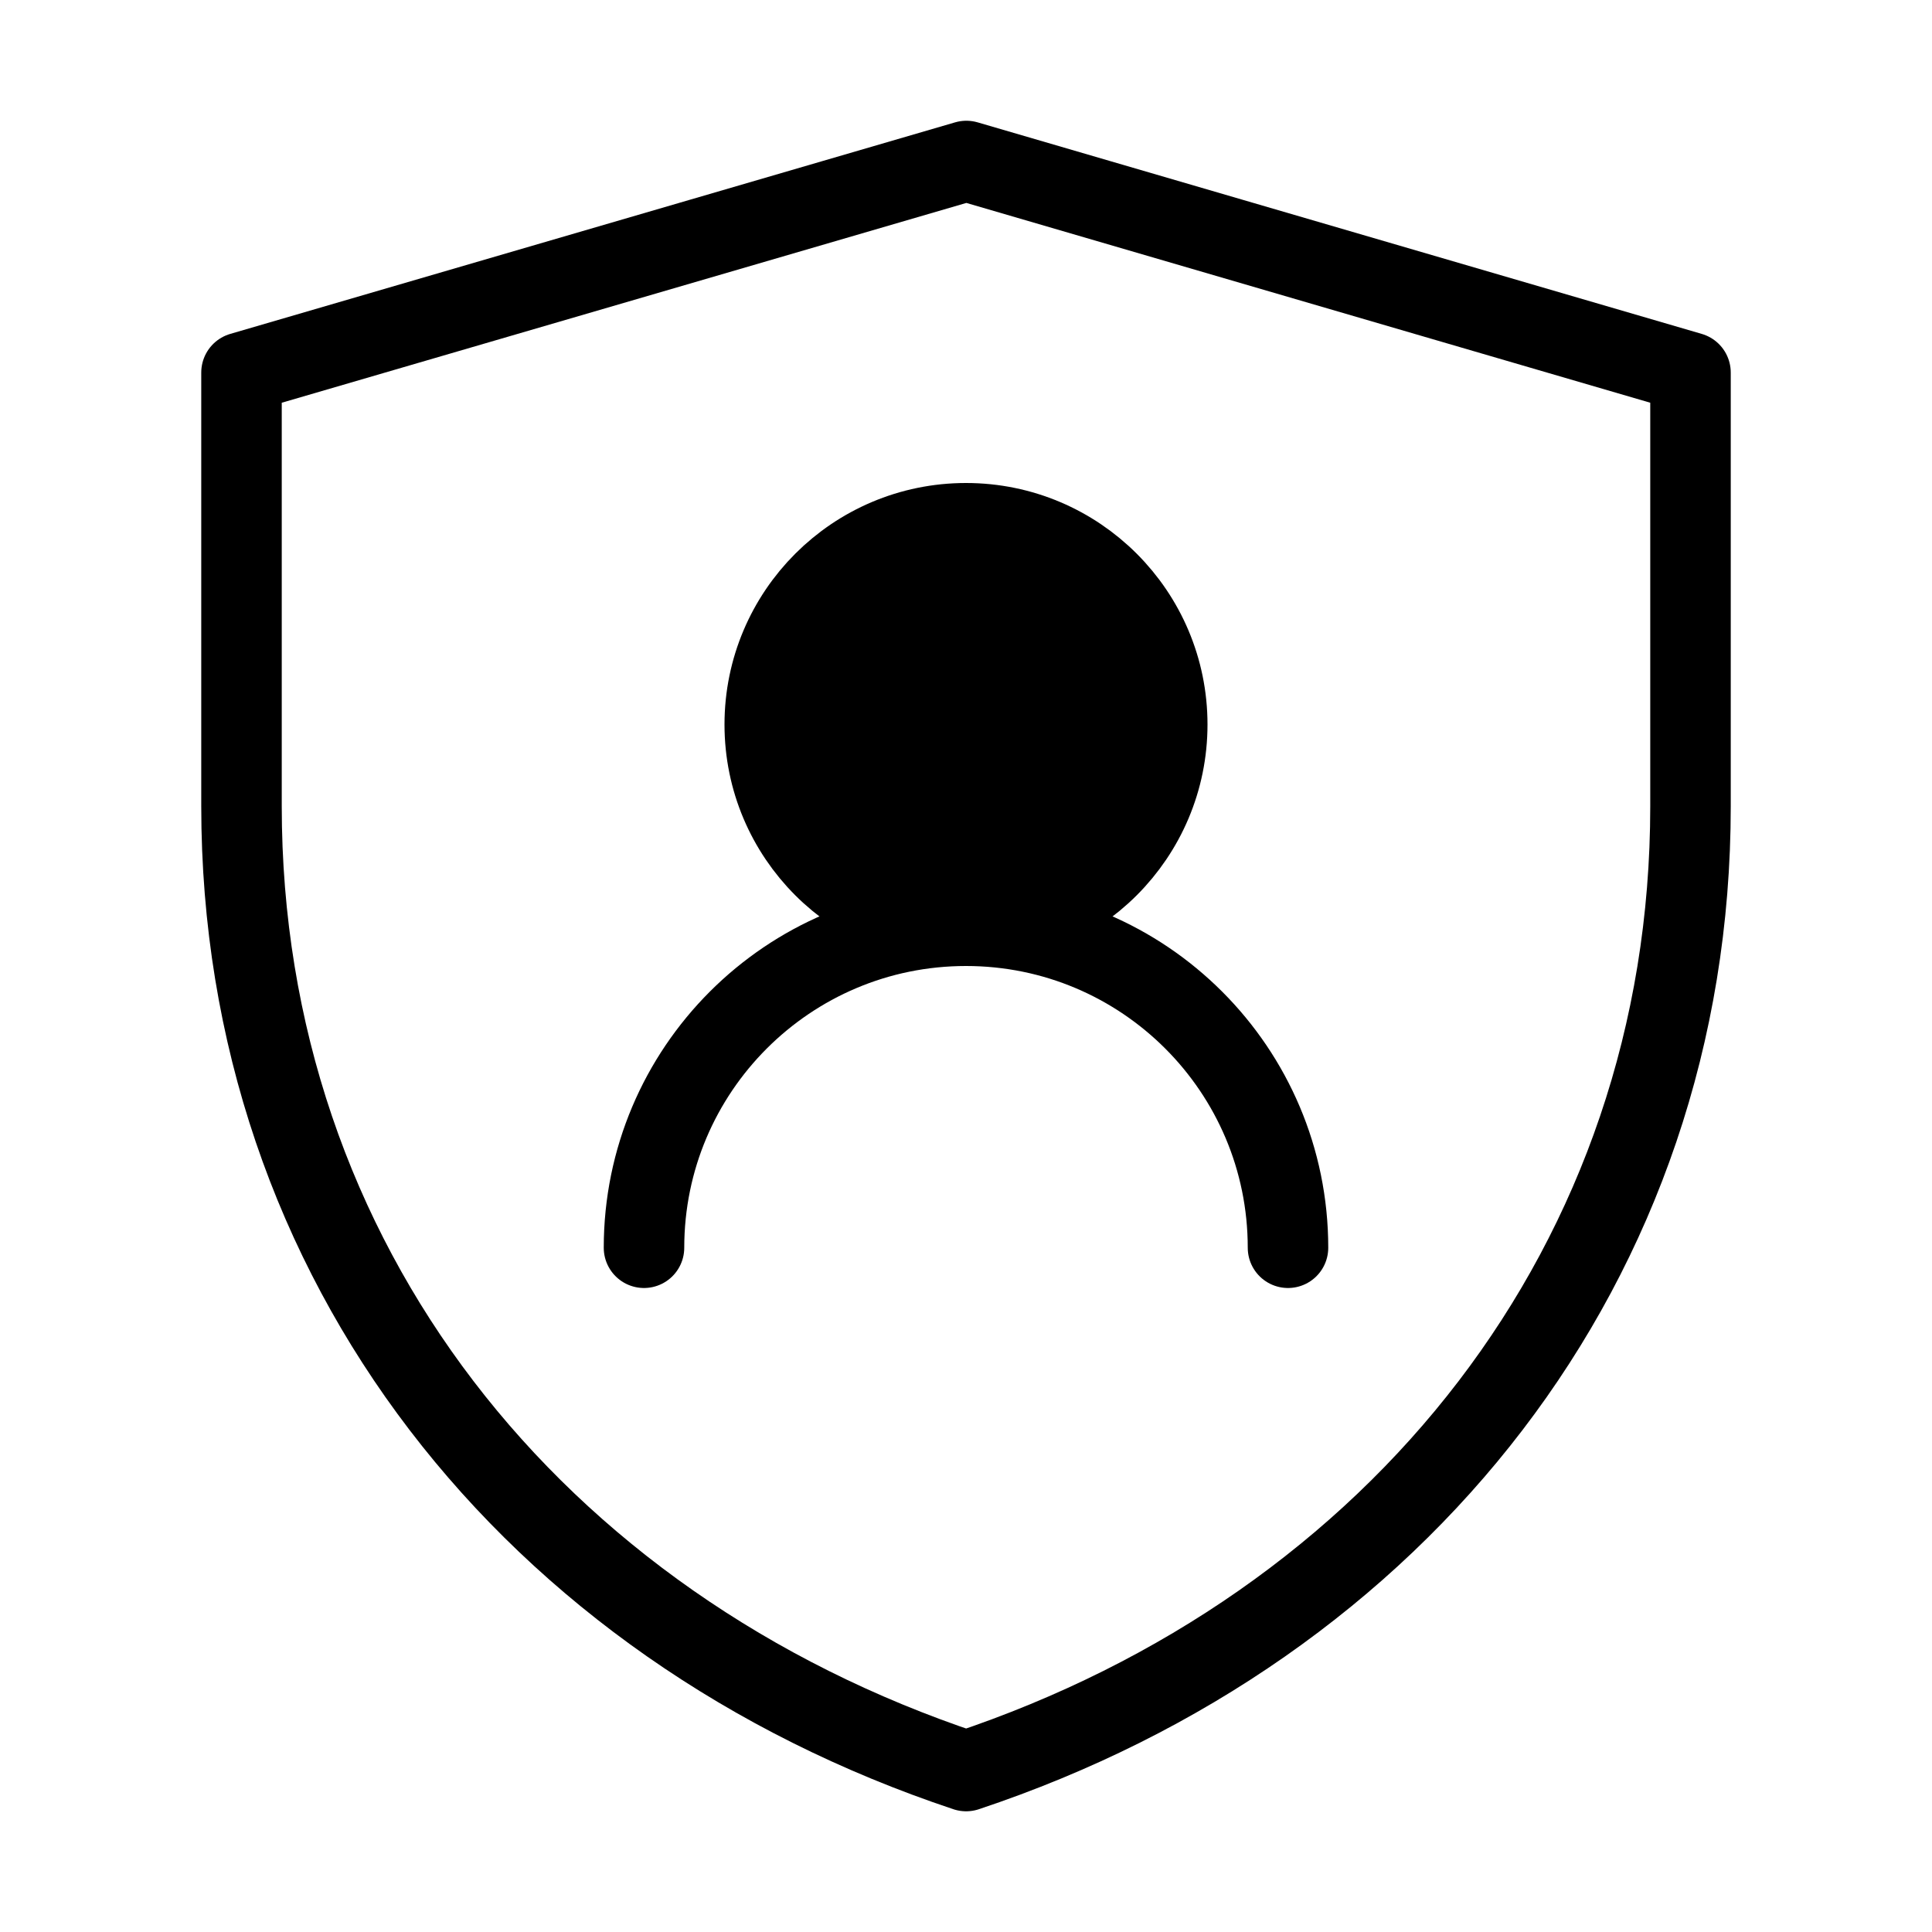
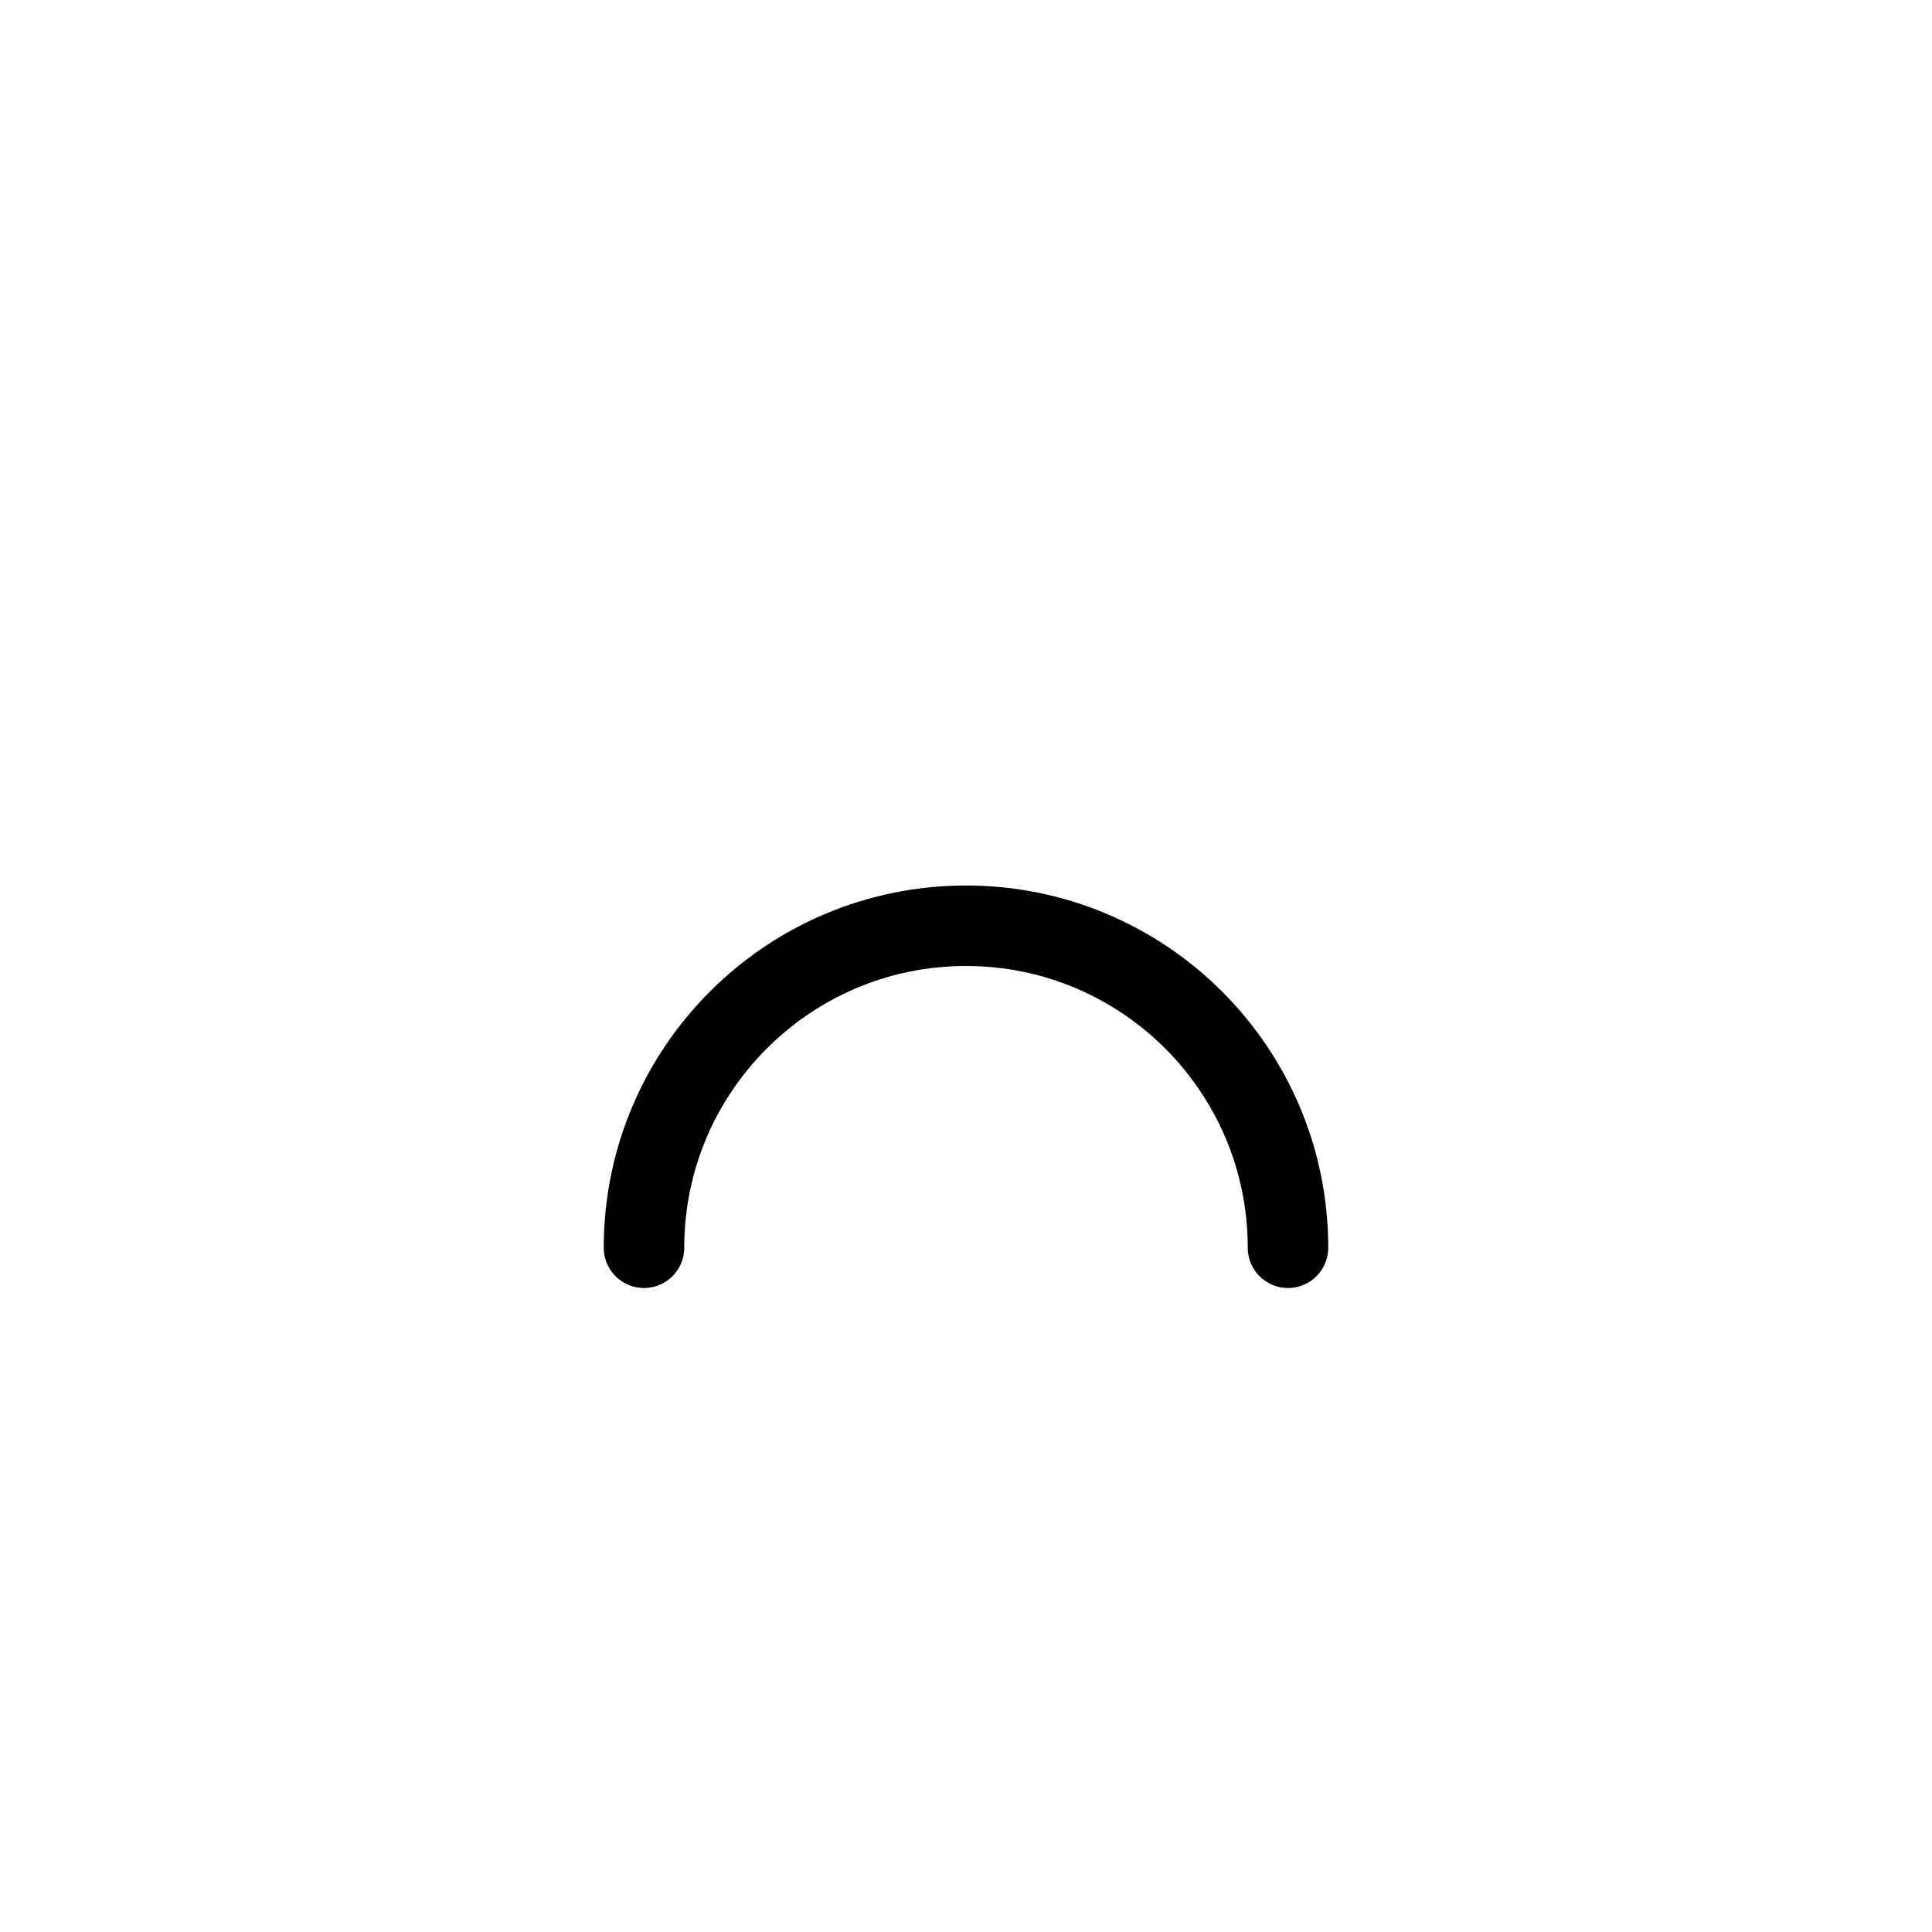
<svg xmlns="http://www.w3.org/2000/svg" viewBox="0 0 48 48" fill="none">
-   <path d="M6 9.256L24.009 4L42 9.256V20.034C42 31.362 34.75 40.419 24.003 44.001C13.252 40.419 6 31.36 6 20.029V9.256Z" stroke="currentColor" stroke-width="2" stroke-linejoin="round" />
-   <circle cx="24" cy="18" r="5" fill="currentColor" stroke="currentColor" stroke-width="2" stroke-linecap="round" stroke-linejoin="round" />
  <path d="M32 31C32 26.582 28.418 23 24 23C19.582 23 16 26.582 16 31" stroke="currentColor" stroke-width="2" stroke-linecap="round" stroke-linejoin="round" />
</svg>